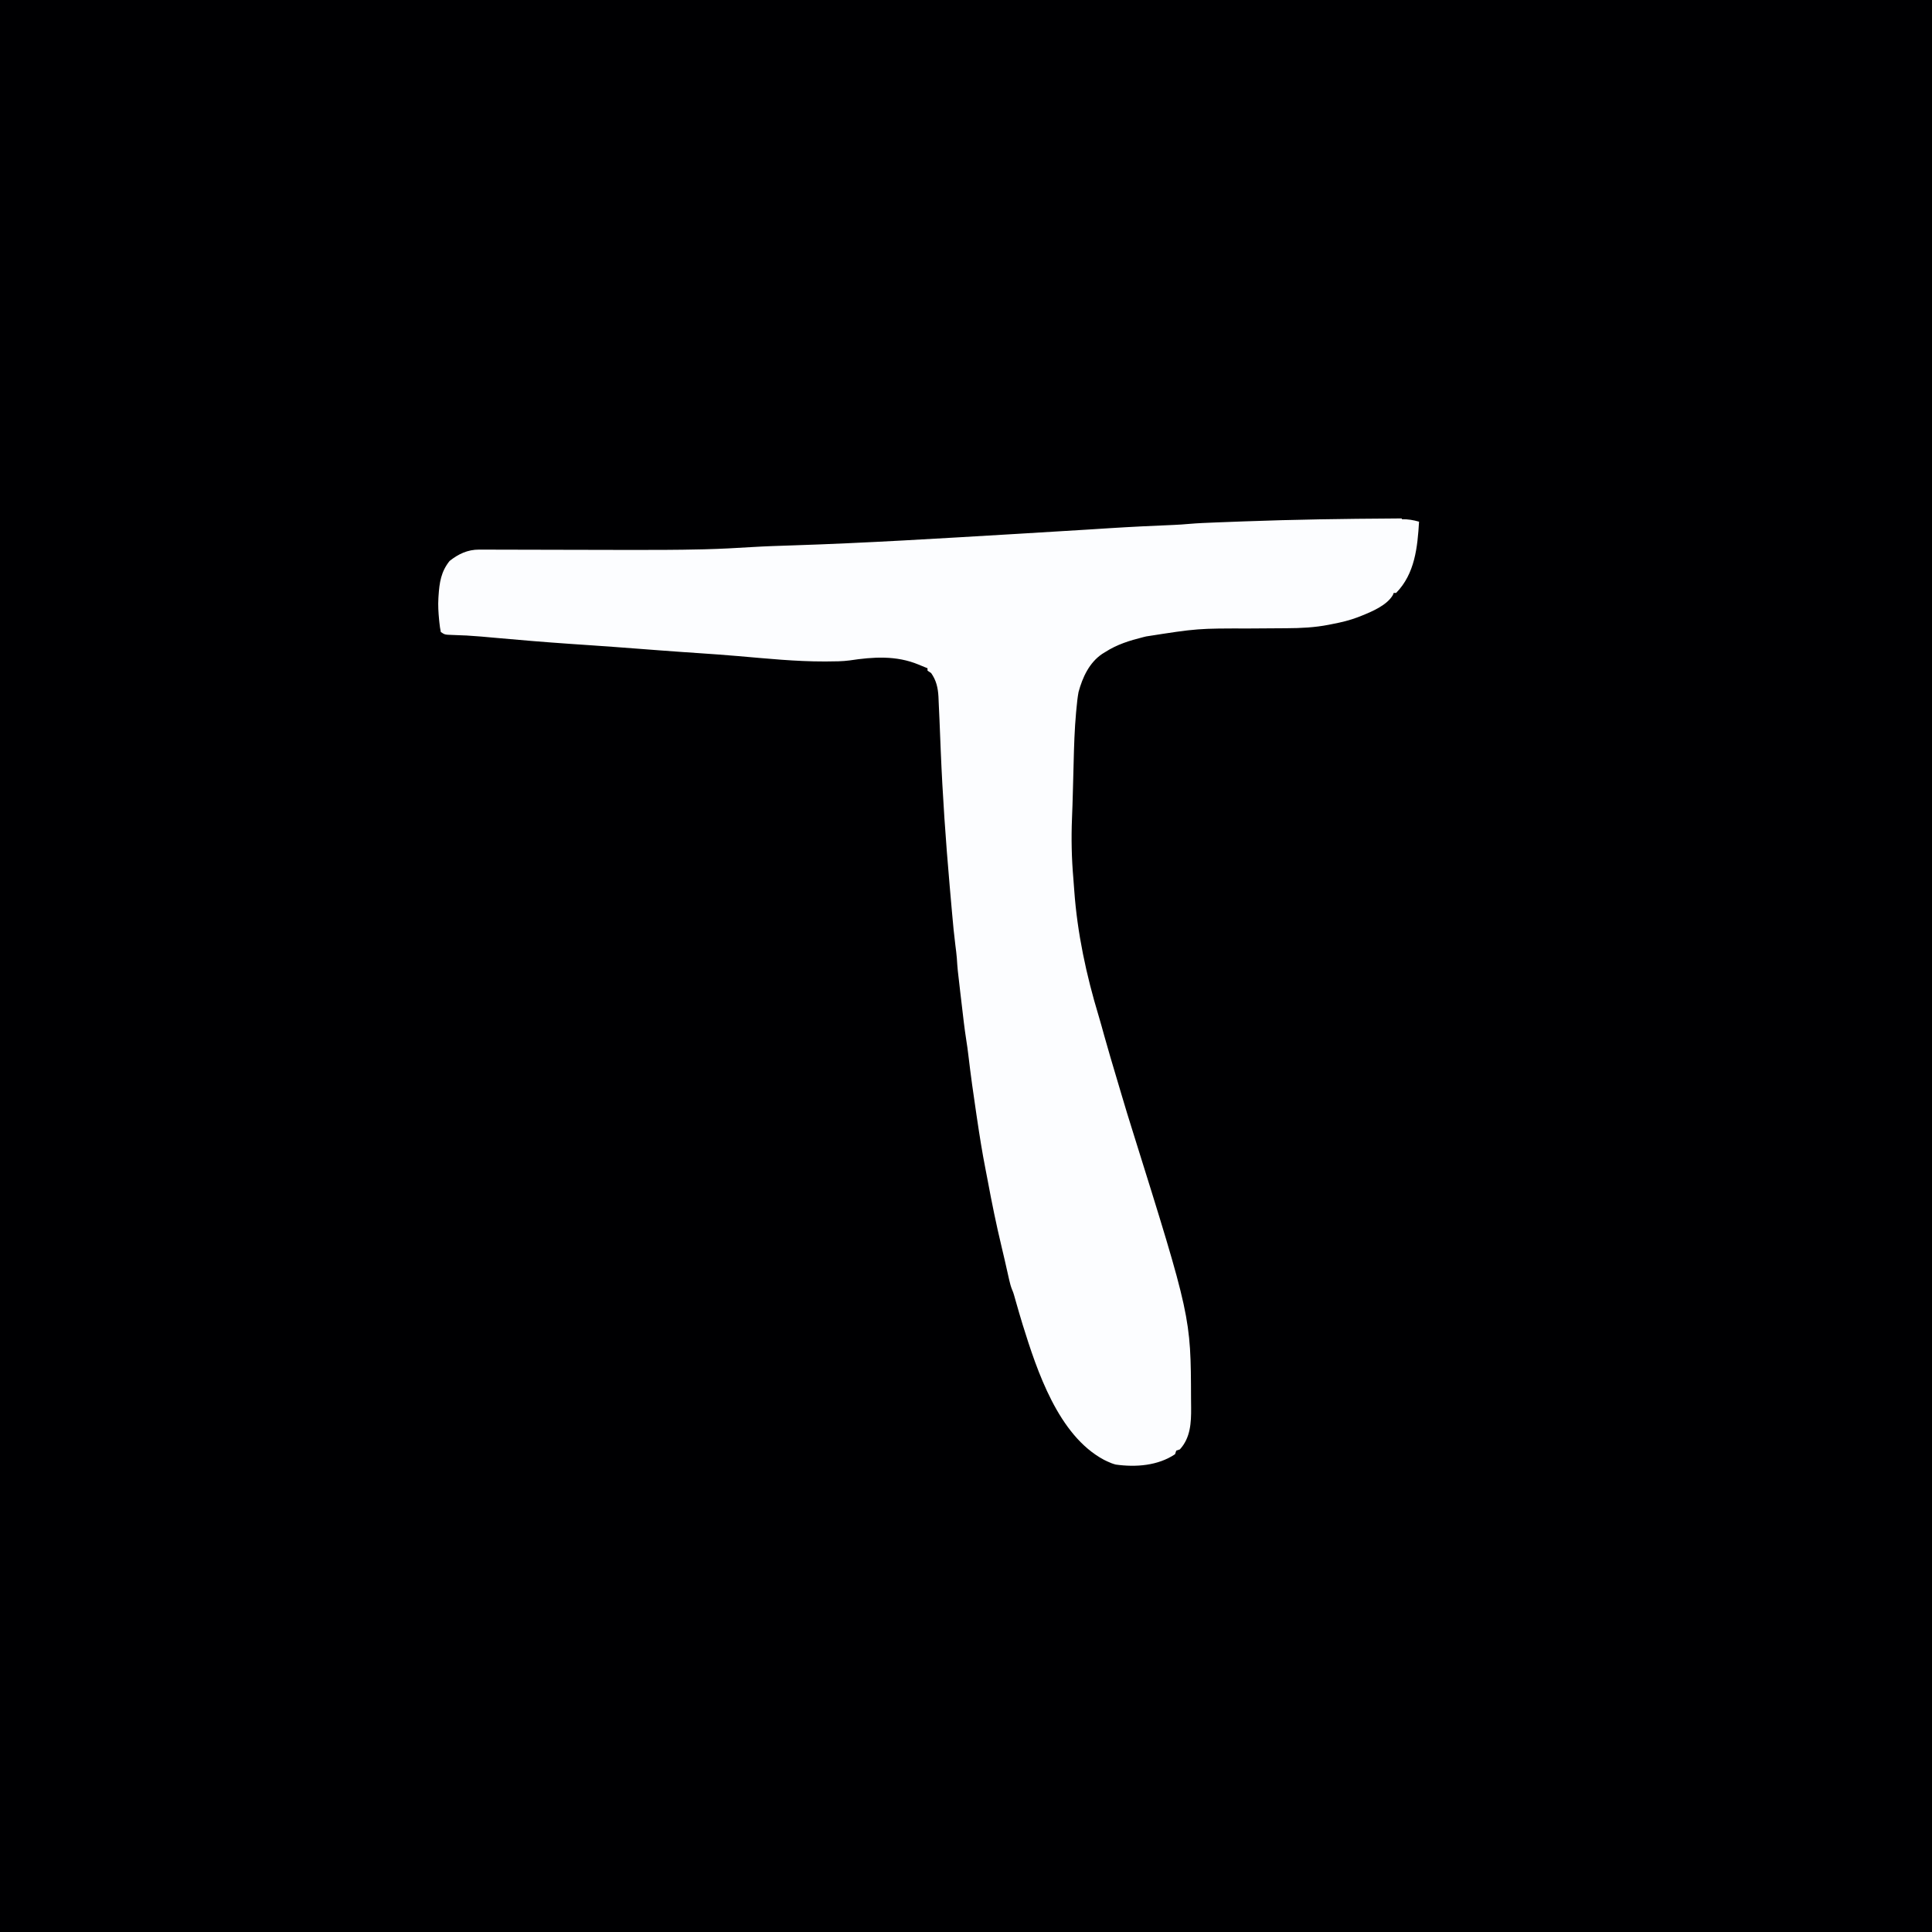
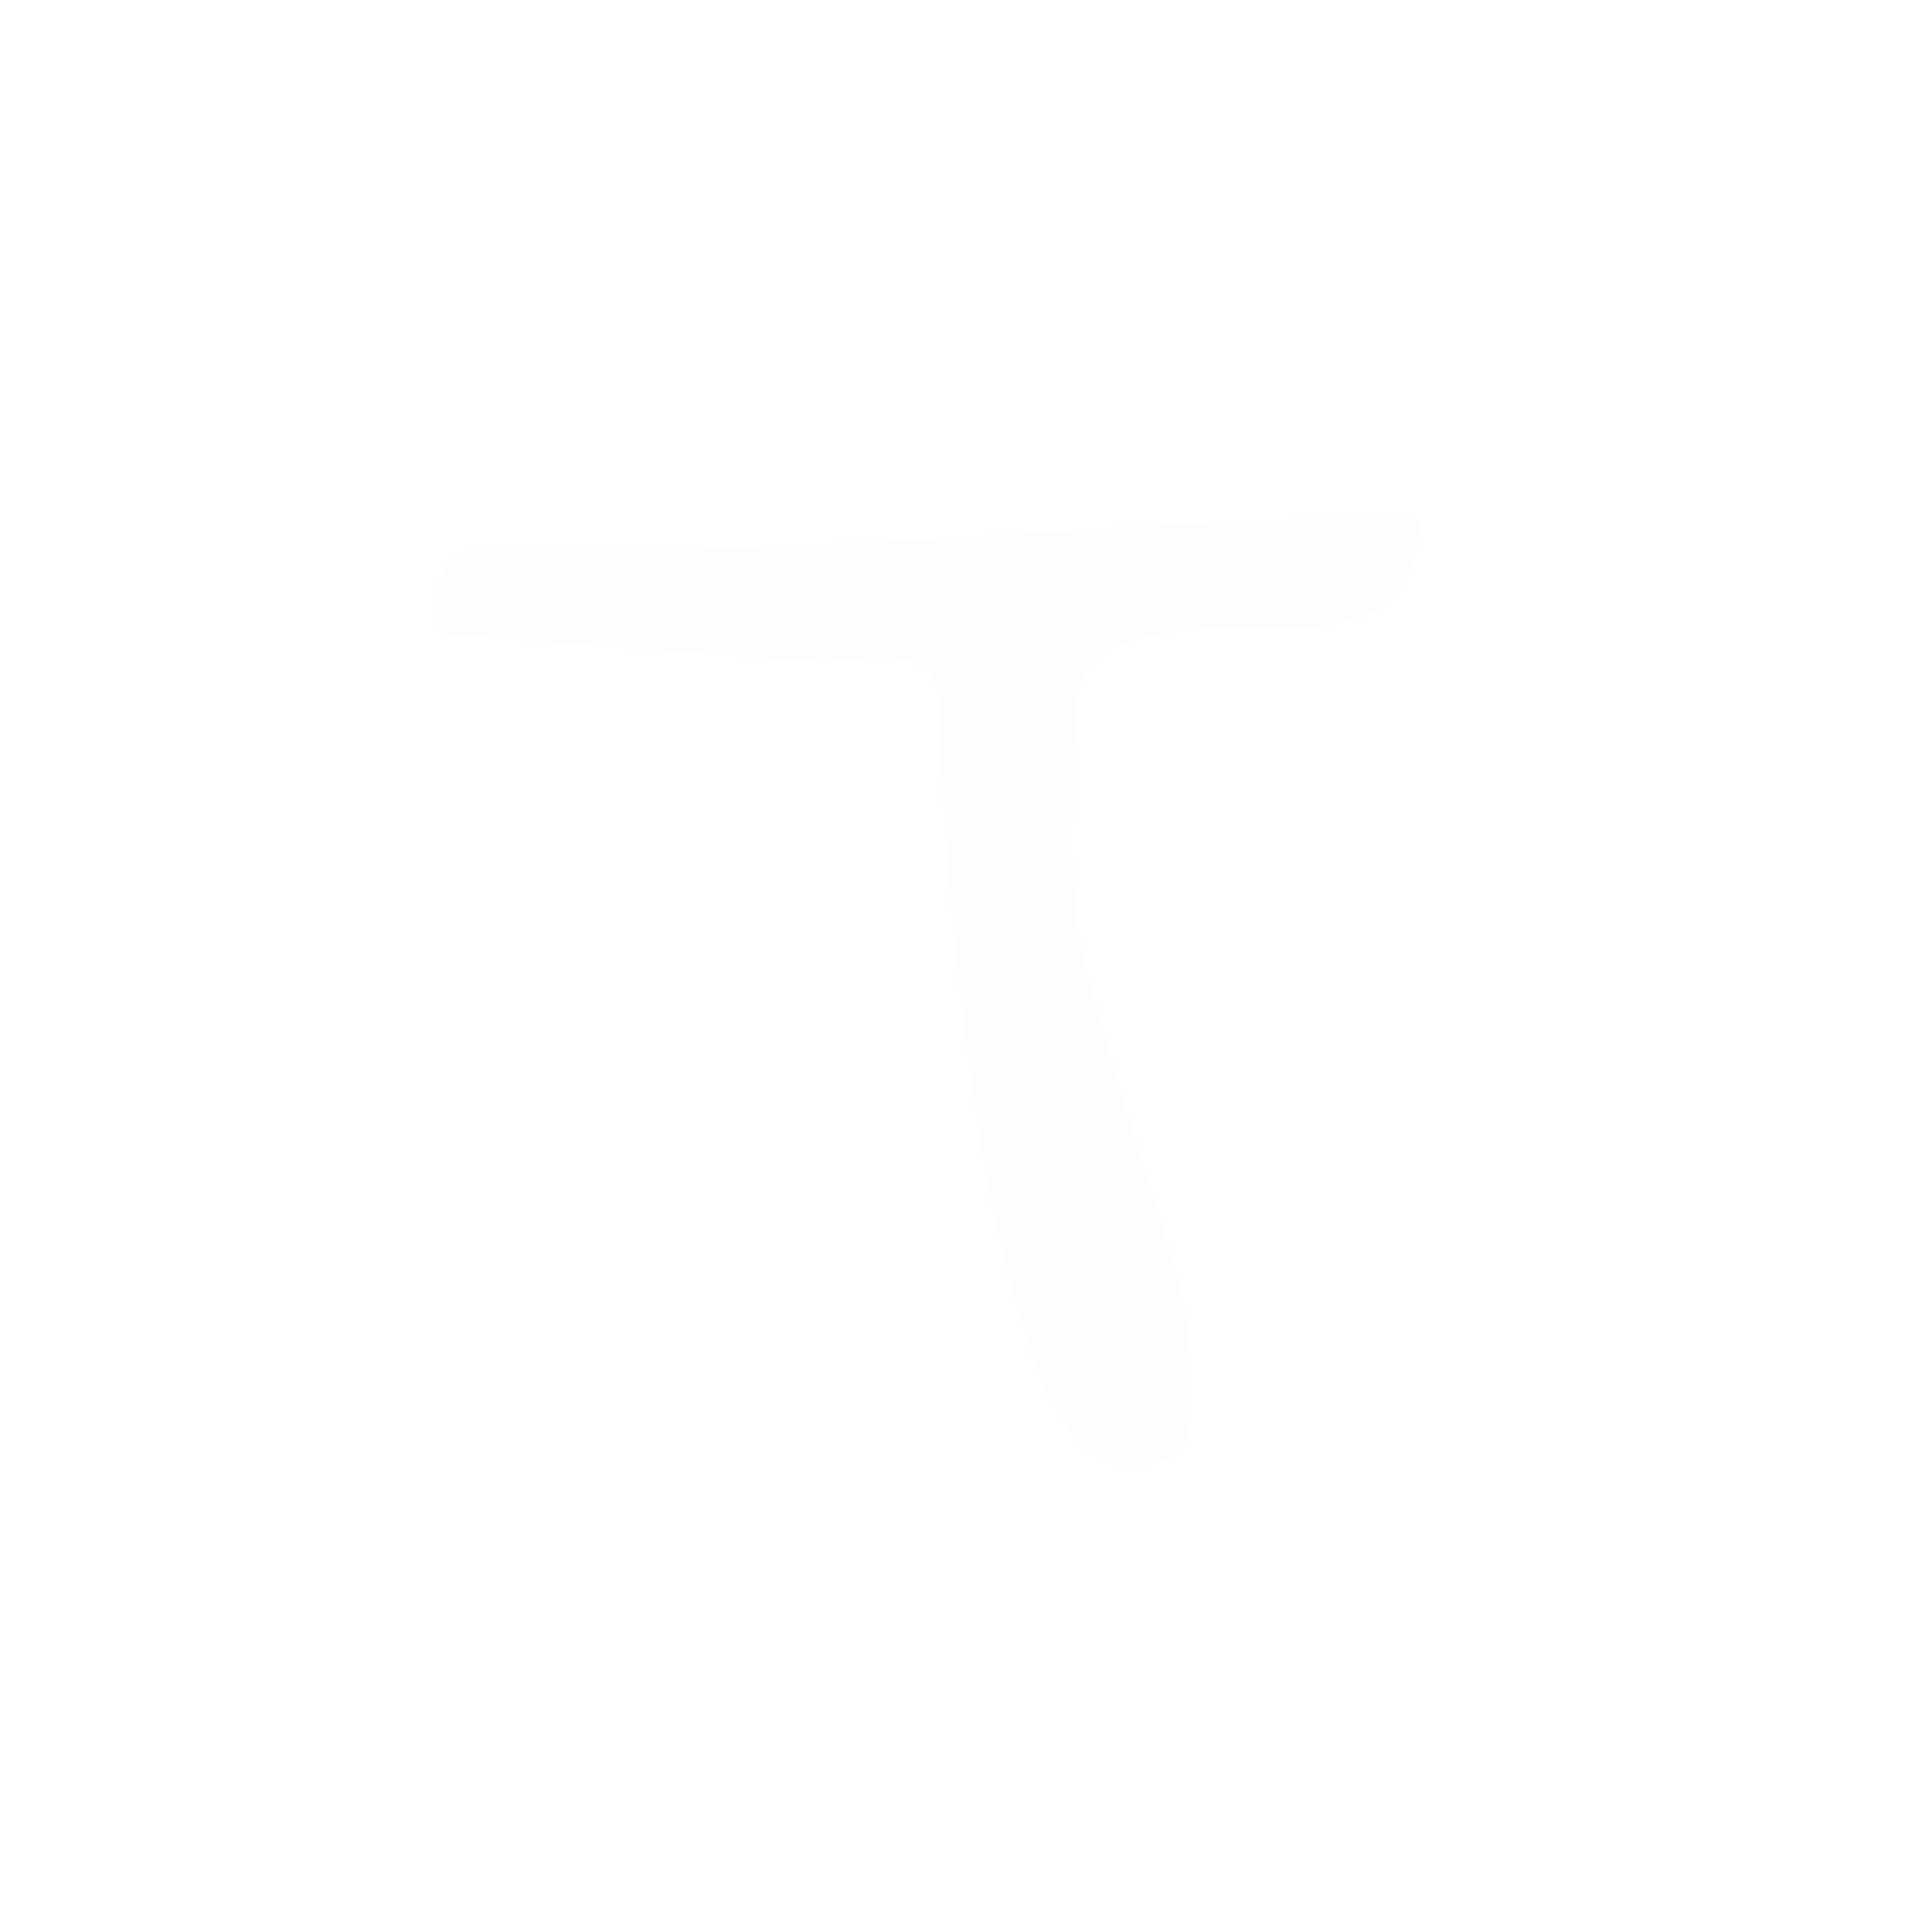
<svg xmlns="http://www.w3.org/2000/svg" version="1.1" viewBox="0 0 1600 1600" width="1280" height="1280">
-   <path transform="translate(0)" d="m0 0h1600v1600h-1600v-1600z" fill="#000002" />
  <path transform="translate(1161 430)" d="m0 0c5.16-0.06 9.24 0.614 14.2 2.04-1.29 21.2-3.42 43.1-19 59h-2c-0.22 0.57-0.441 1.14-0.668 1.73-5.05 8.63-17.5 13.8-26.3 17.3-1.19 0.476-1.19 0.476-2.41 0.962-6.94 2.66-13.9 4.34-21.2 5.73-1.59 0.318-1.59 0.318-3.21 0.643-11.7 2.28-23 2.82-34.9 2.87-2.66 0.012-5.31 0.032-7.97 0.053-7.55 0.061-15.1 0.115-22.6 0.149-43.2-0.064-43.2-0.064-85.8 6.6-1.22 0.299-1.22 0.299-2.47 0.605-11.3 2.84-21.6 6-31.5 12.4-0.815 0.498-1.63 0.995-2.47 1.51-10.7 7.3-16.2 19.4-19.5 31.5-0.81 4.4-1.28 8.79-1.68 13.2-0.121 1.25-0.241 2.5-0.365 3.78-1.27 14-1.69 28-2.03 42.1-0.087 3.58-0.185 7.17-0.282 10.7-0.115 4.25-0.228 8.49-0.336 12.7-0.189 7.38-0.413 14.8-0.722 22.1-0.685 16.7-0.322 33.2 1.12 49.9 0.274 3.23 0.51 6.47 0.731 9.71 2.5 35.4 10 70.3 20.2 104 1.61 5.37 3.09 10.8 4.58 16.2 3.34 12 6.92 24 10.5 36 1.34 4.43 2.66 8.86 3.95 13.3 2.91 9.98 6 19.9 9.1 29.8 48.2 154 48.2 154 48.4 222 0.01 2.42 0.041 4.83 0.072 7.24 0.086 12.4-0.476 24.8-9.31 34.5-0.99 0.33-1.98 0.66-3 1-0.33 0.99-0.66 1.98-1 3-14.2 9.54-32.5 10.9-49.1 8.57-2.48-0.644-4.61-1.46-6.92-2.57-0.924-0.441-1.85-0.882-2.8-1.34-37.9-20.2-55.5-73.8-67.4-112-1.9-6.26-3.74-12.5-5.52-18.8-0.273-0.958-0.546-1.92-0.827-2.9-0.357-1.27-0.357-1.27-0.722-2.56-0.732-2.47-0.732-2.47-1.77-4.93-0.997-2.53-1.65-4.97-2.25-7.63-0.228-1-0.456-2-0.691-3.03-0.242-1.08-0.485-2.17-0.735-3.28-0.536-2.37-1.07-4.73-1.61-7.1-0.279-1.23-0.558-2.46-0.846-3.73-0.832-3.62-1.69-7.24-2.56-10.9-4.32-18-8.01-36.1-11.4-54.4-0.59-3.13-1.2-6.25-1.81-9.38-2.74-13.9-4.95-27.9-7.04-42-0.174-1.16-0.347-2.31-0.526-3.5-2.46-16.4-4.75-32.8-6.68-49.3-0.483-4.07-1.04-8.11-1.7-12.2-1.53-9.73-2.61-19.5-3.75-29.3-0.402-3.44-0.81-6.87-1.22-10.3-2.24-19-2.24-19-2.86-28.4-0.29-3.52-0.73-6.99-1.19-10.5-1.11-8.68-1.93-17.4-2.69-26.1-0.146-1.64-0.292-3.28-0.438-4.92-0.465-5.23-0.922-10.5-1.38-15.7-0.078-0.894-0.156-1.79-0.237-2.71-3.27-37.4-5.87-74.8-7.39-112-0.082-2.02-0.164-4.04-0.246-6.06-0.04-0.975-0.079-1.95-0.12-2.96-0.153-3.76-0.308-7.53-0.463-11.3-0.07-1.72-0.14-3.44-0.208-5.16-0.179-4.47-0.377-8.93-0.613-13.4-0.095-1.88-0.167-3.75-0.238-5.63-0.418-7.32-1.78-13.4-6.05-19.5-0.99-0.66-1.98-1.32-3-2v-2c-0.727-0.289-1.45-0.577-2.2-0.875-1.72-0.694-3.44-1.4-5.16-2.12-18.5-7.72-37.6-6.43-57.1-3.48-6.17 0.829-12.4 0.82-18.6 0.856-0.771 0.005-1.54 0.009-2.34 0.014-23.8 0.049-47.6-2.41-71.3-4.44-11.1-0.95-22.3-1.77-33.5-2.51-3.41-0.23-6.81-0.462-10.2-0.695-0.85-0.058-1.7-0.116-2.57-0.176-12.4-0.852-24.7-1.82-37.1-2.76-12.7-0.968-25.3-1.91-38-2.77-1.17-0.08-2.33-0.159-3.53-0.241-1.17-0.08-2.34-0.16-3.54-0.242-2.37-0.162-4.74-0.323-7.1-0.485-1.17-0.08-2.34-0.16-3.54-0.242-21.3-1.46-42.5-3.23-63.7-5.16-2.28-0.205-4.56-0.408-6.84-0.612-1.08-0.097-2.17-0.194-3.28-0.294-8.02-0.694-16-1.14-24.1-1.34-6.05-0.201-6.05-0.201-9.37-2.41-0.559-2.7-0.933-5.21-1.19-7.94-0.079-0.774-0.158-1.55-0.239-2.35-0.572-5.93-0.937-11.8-0.573-17.7 0.041-0.677 0.082-1.35 0.125-2.05 0.743-11 2.03-19.9 9.13-28.8 7.3-5.81 15-9.45 24.4-9.42 0.648-1e-3 1.3-0.002 1.96-0.003 2.16-9.48e-4 4.32 0.012 6.48 0.026 1.56 0.002 3.11 0.004 4.67 0.004 3.35 0.003 6.7 0.012 10.1 0.026 5.35 0.022 10.7 0.03 16 0.036 9.48 0.013 19 0.038 28.4 0.065 16.8 0.049 33.7 0.082 50.5 0.106 1.35 0.002 1.35 0.002 2.72 0.004 21.2 0.031 42.5 0.043 63.7-0.469 0.836-0.02 1.67-0.04 2.53-0.061 13.2-0.331 26.3-1.05 39.4-1.86 10.9-0.659 21.8-1 32.7-1.35 61.4-1.97 123-5.81 184-9.42 1.57-0.092 1.57-0.092 3.17-0.186 19.2-1.13 38.5-2.28 57.7-3.5 1.07-0.067 2.13-0.135 3.23-0.204 5.08-0.321 10.2-0.643 15.2-0.97 17.7-1.13 35.4-1.95 53.1-2.69 4.04-0.169 8.06-0.456 12.1-0.815 7.6-0.652 15.2-0.944 22.8-1.24 0.787-0.031 1.57-0.062 2.39-0.093 6.08-0.238 12.2-0.464 18.2-0.688 0.899-0.033 1.8-0.067 2.72-0.101 41.3-1.53 82.5-2.15 124-2.38 2.11-0.013 4.22-0.033 6.32-0.064z" fill="#FCFDFF" />
</svg>